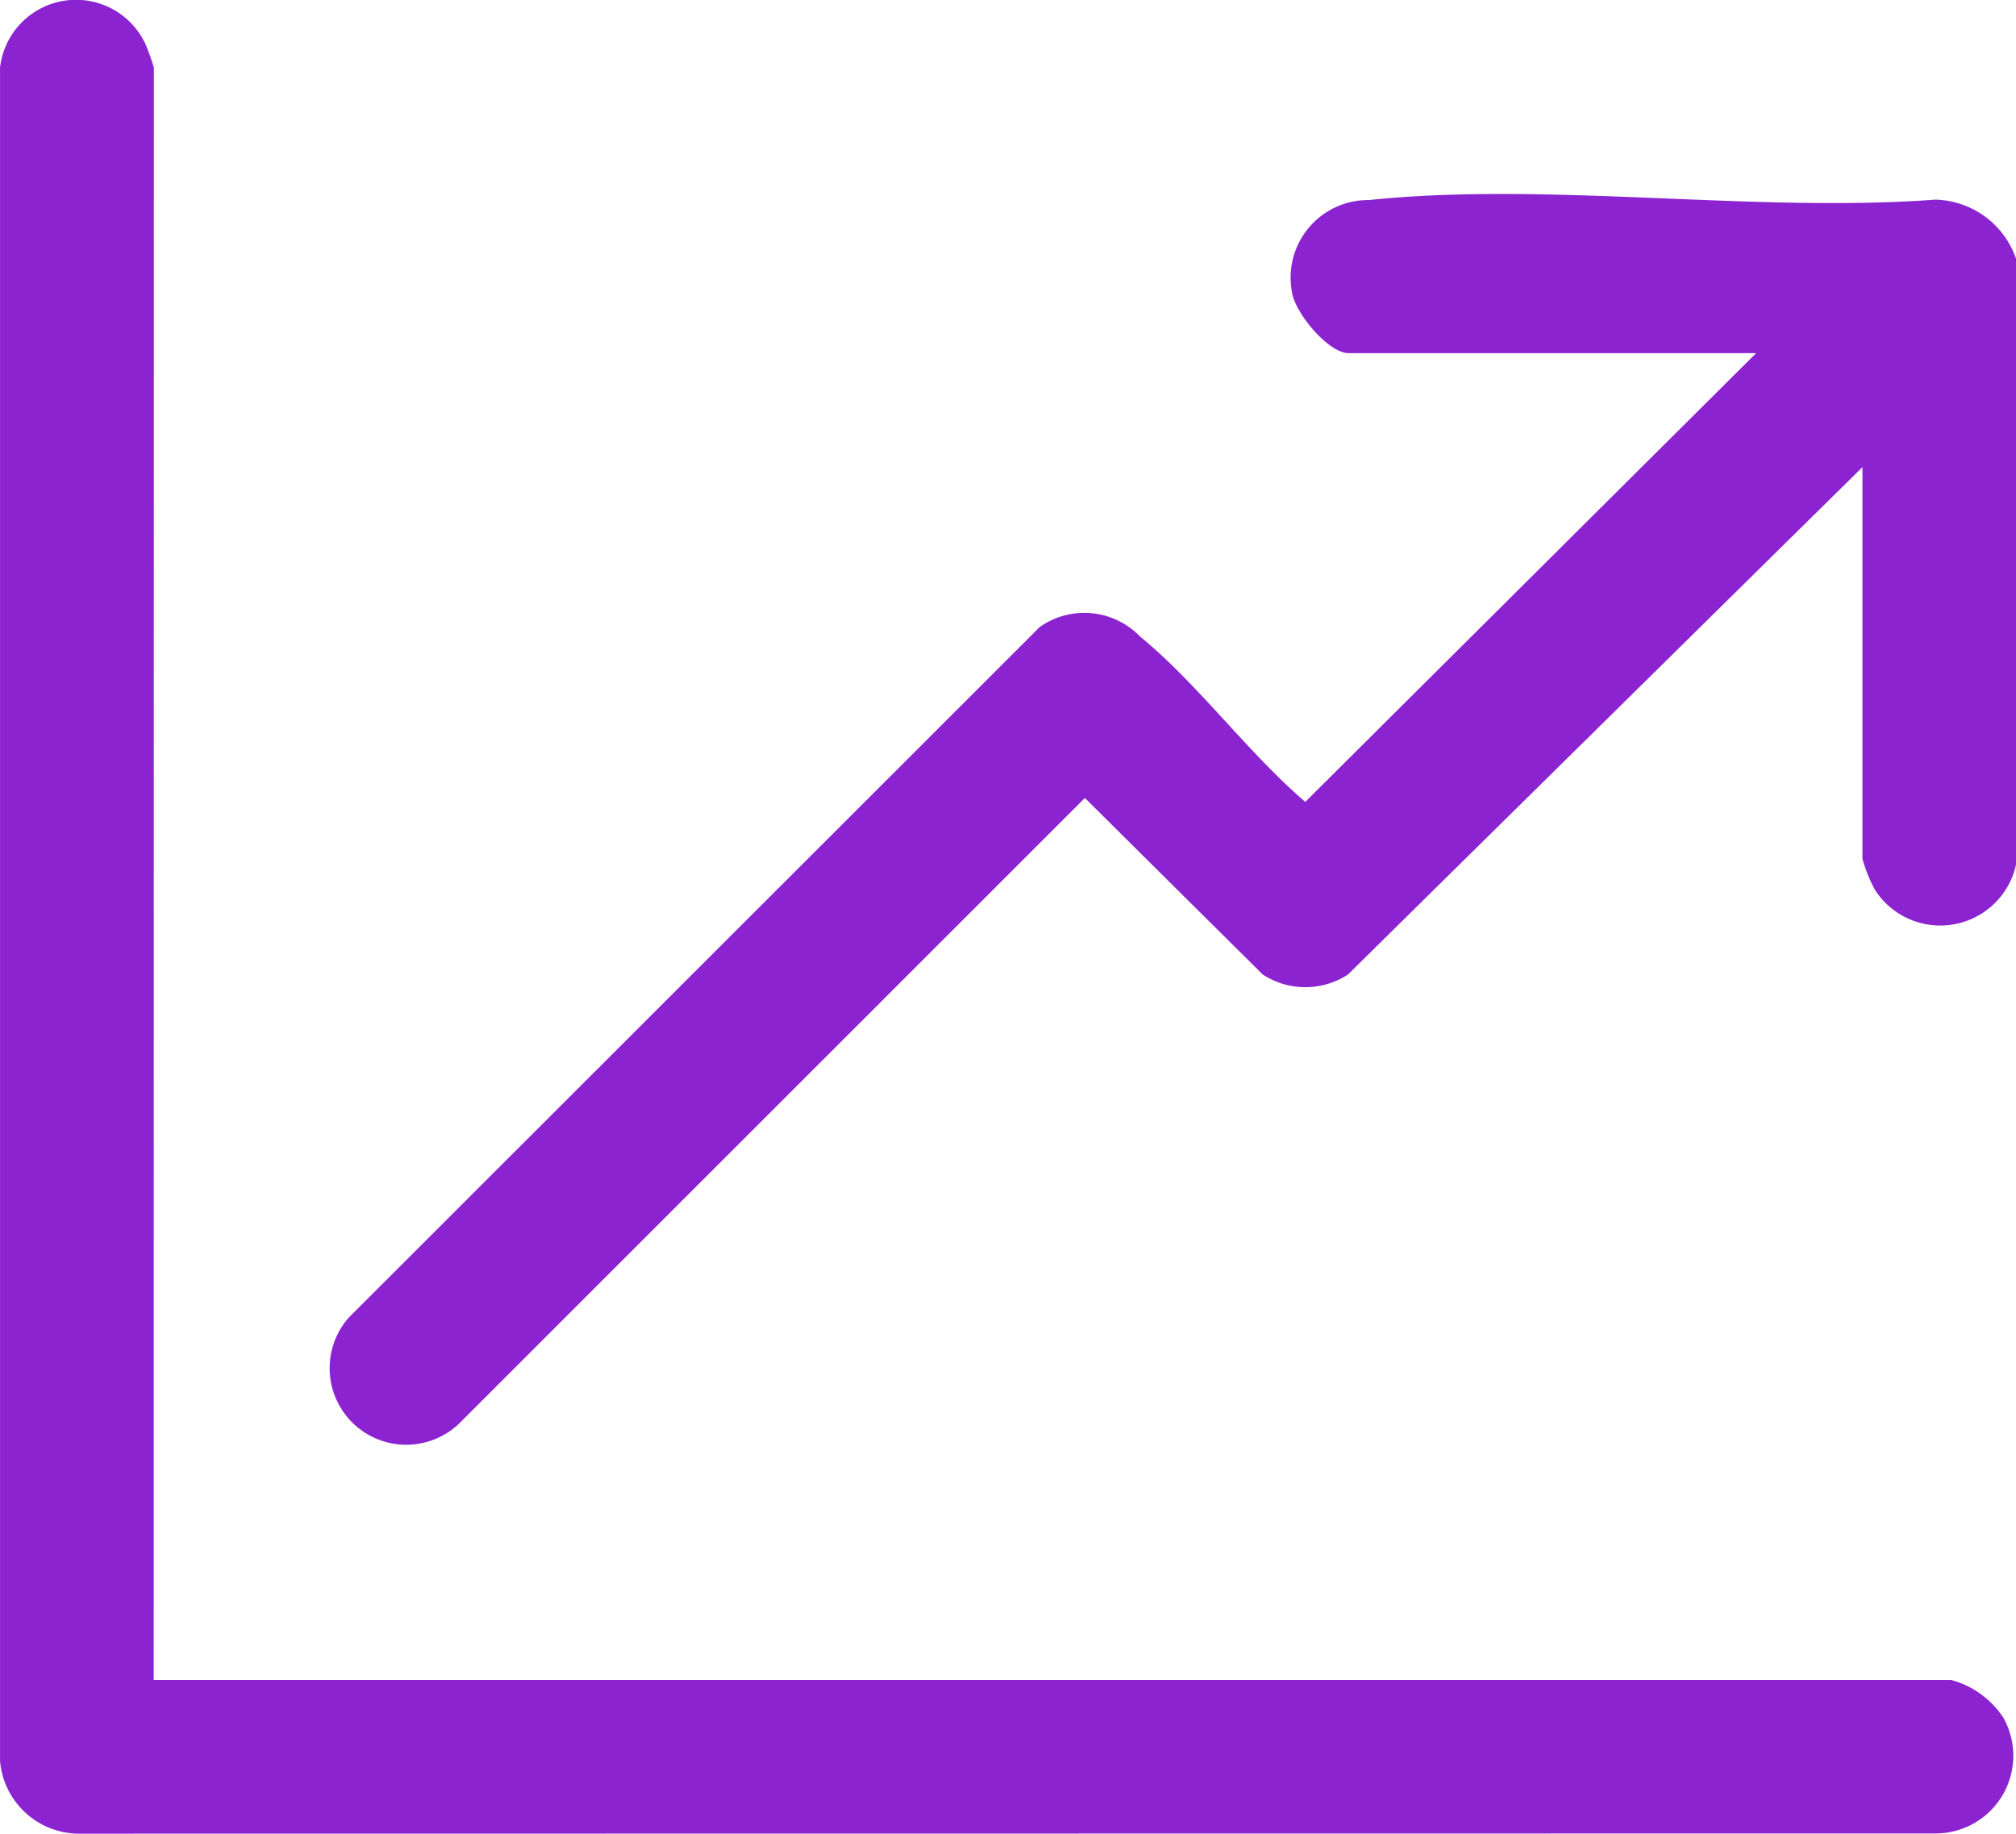
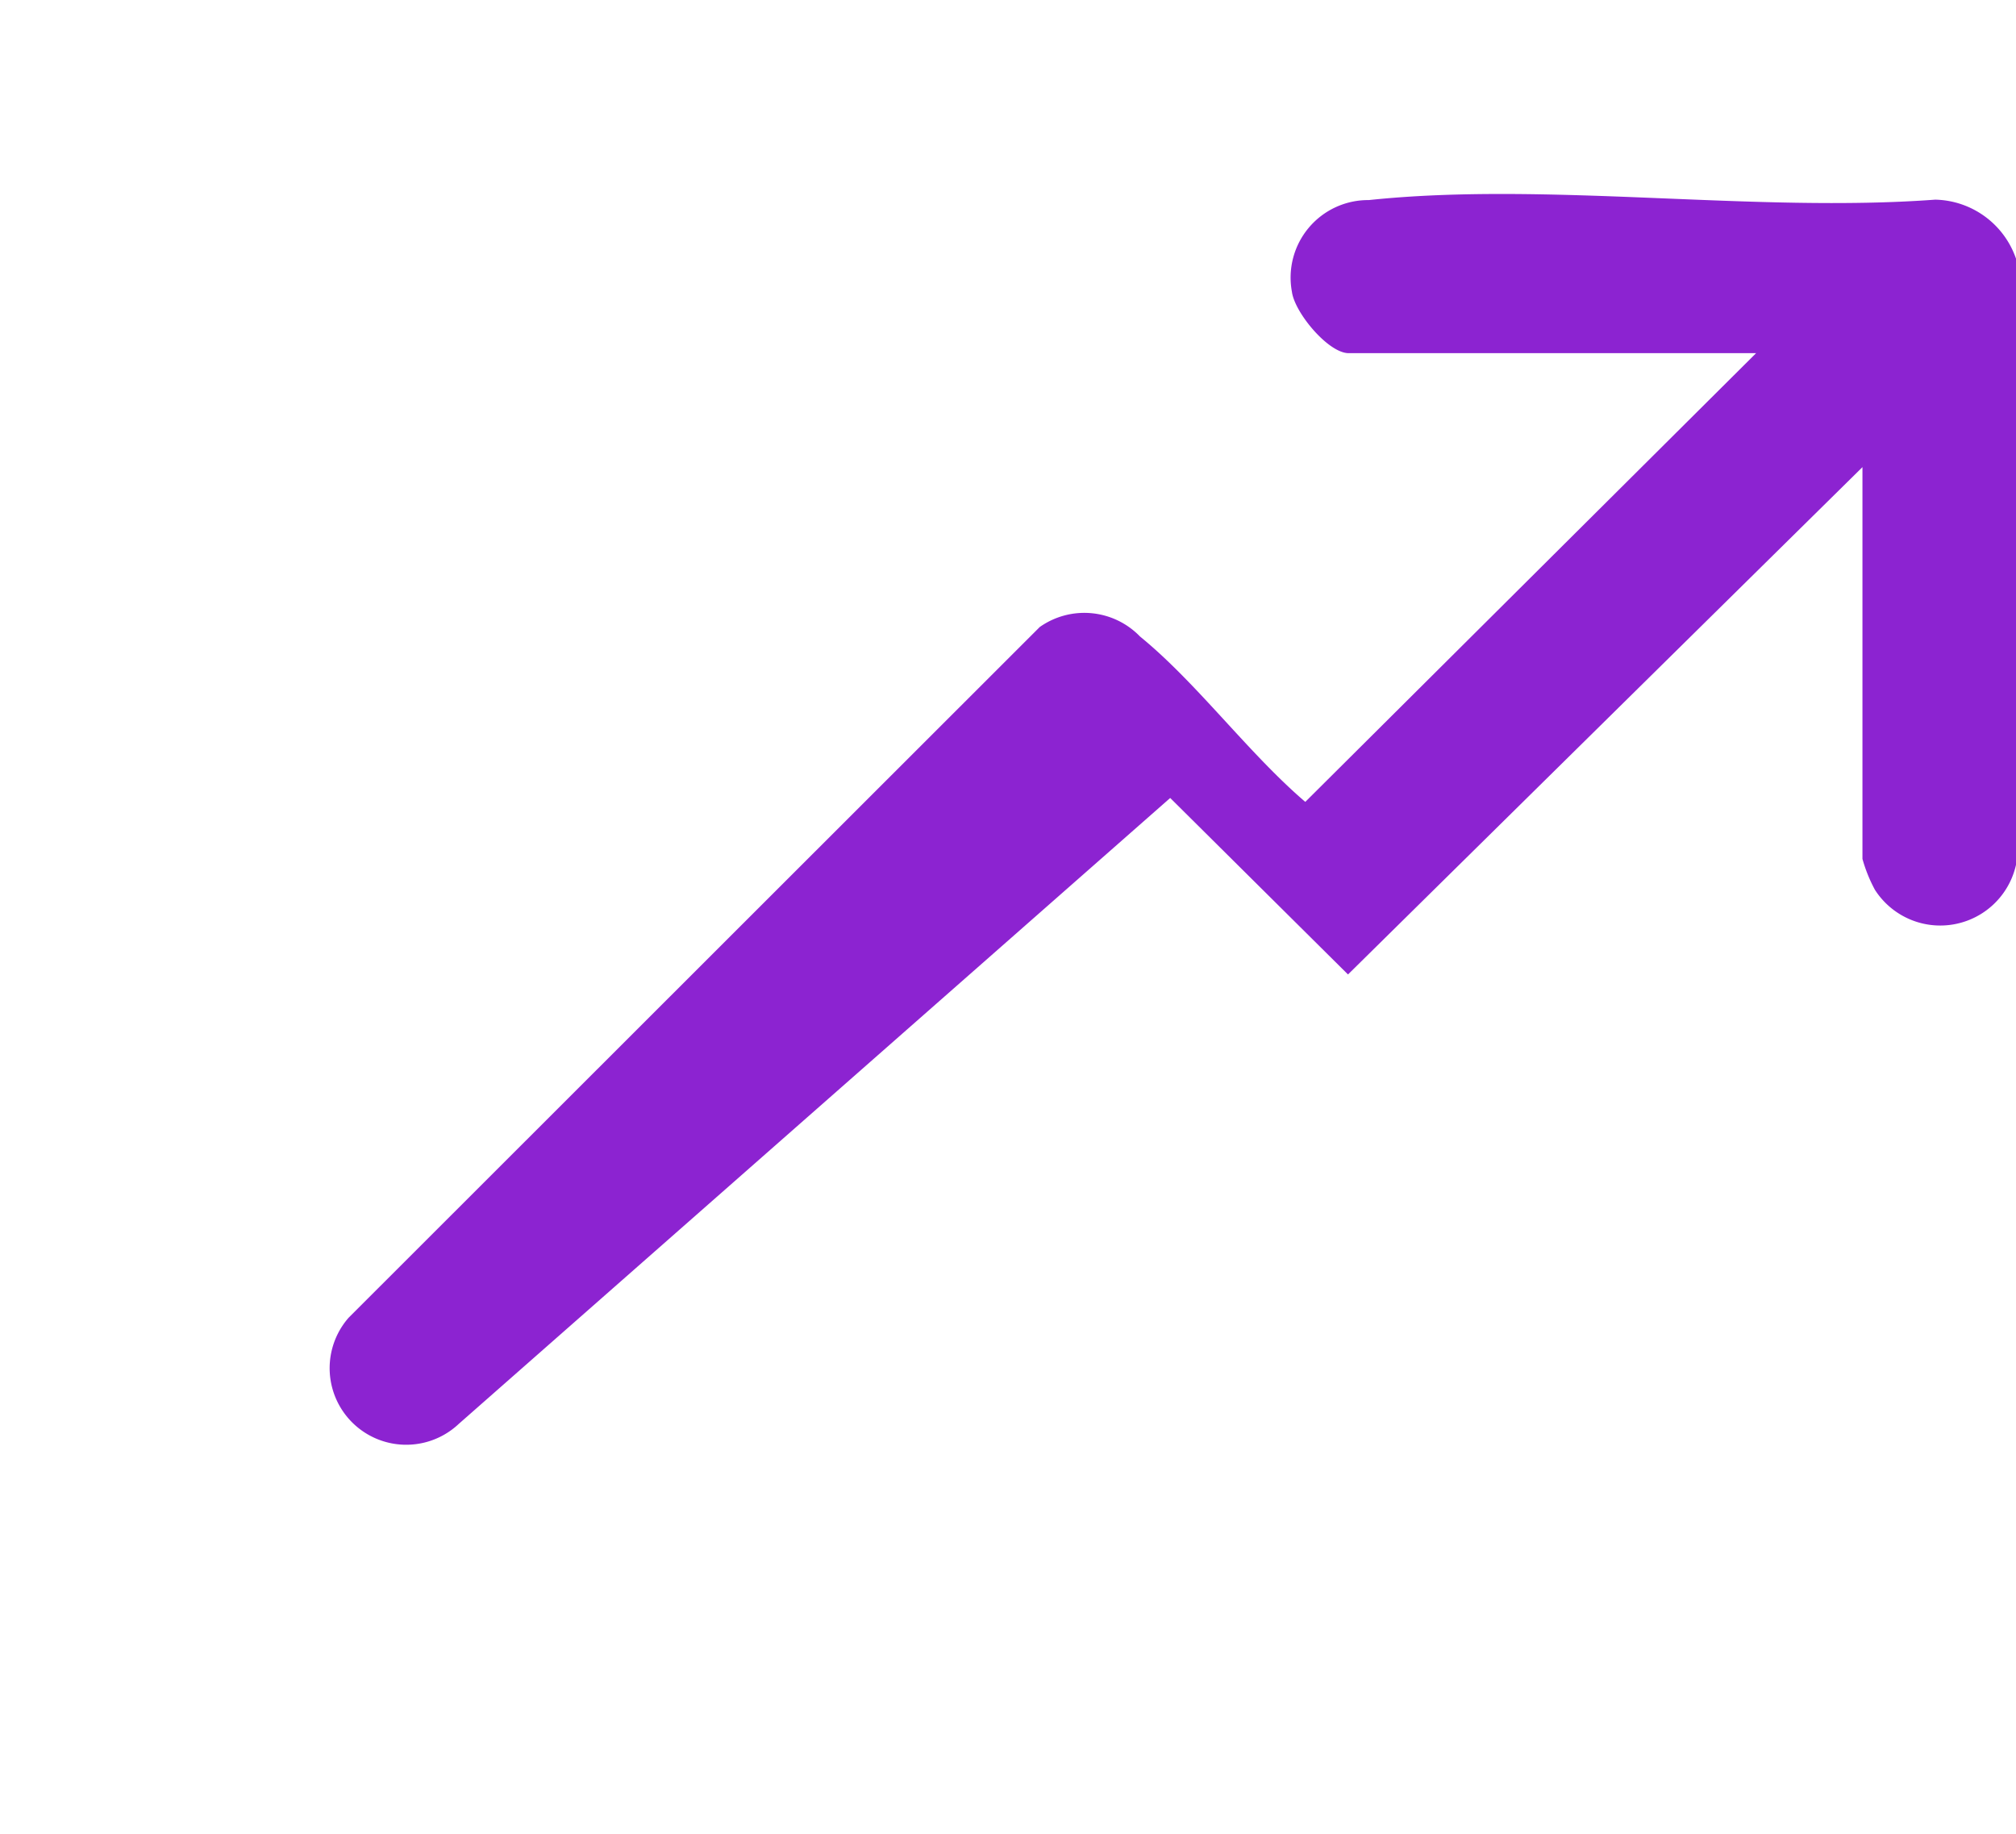
<svg xmlns="http://www.w3.org/2000/svg" width="66.501" height="60.478" viewBox="0 0 66.501 60.478">
  <defs>
    <clipPath id="a">
      <rect width="66.501" height="60.478" fill="#8c23d1" />
    </clipPath>
  </defs>
  <g transform="translate(0)">
    <g transform="translate(0)" clip-path="url(#a)">
-       <path d="M122.326,41.417v20a2.56,2.56,0,0,1-4.654.823,4.928,4.928,0,0,1-.411-1.018V48.3l-16.97,16.733a2.572,2.572,0,0,1-2.815,0l-5.865-5.821L70.958,79.856a2.526,2.526,0,0,1-3.635-3.5l22.8-22.783a2.553,2.553,0,0,1,3.307.313c1.884,1.536,3.574,3.849,5.452,5.455l14.871-14.8H100.312c-.668,0-1.78-1.332-1.871-2.024a2.557,2.557,0,0,1,2.536-3.025c5.861-.618,12.719.428,18.684-.014a2.884,2.884,0,0,1,2.665,1.946" transform="translate(-55.825 -32.893)" fill="#8c23d1" />
-       <path d="M5.069,55.408H64.357a2.977,2.977,0,0,1,1.732,1.256,2.563,2.563,0,0,1-2.253,3.807l-61.173.007A2.62,2.62,0,0,1,0,58.076L0,2.224A2.525,2.525,0,0,1,4.8,1.46a7.654,7.654,0,0,1,.274.765Z" transform="translate(0.001 0)" fill="#8c23d1" />
+       <path d="M122.326,41.417v20a2.56,2.56,0,0,1-4.654.823,4.928,4.928,0,0,1-.411-1.018V48.3l-16.97,16.733l-5.865-5.821L70.958,79.856a2.526,2.526,0,0,1-3.635-3.5l22.8-22.783a2.553,2.553,0,0,1,3.307.313c1.884,1.536,3.574,3.849,5.452,5.455l14.871-14.8H100.312c-.668,0-1.78-1.332-1.871-2.024a2.557,2.557,0,0,1,2.536-3.025c5.861-.618,12.719.428,18.684-.014a2.884,2.884,0,0,1,2.665,1.946" transform="translate(-55.825 -32.893)" fill="#8c23d1" />
    </g>
  </g>
</svg>